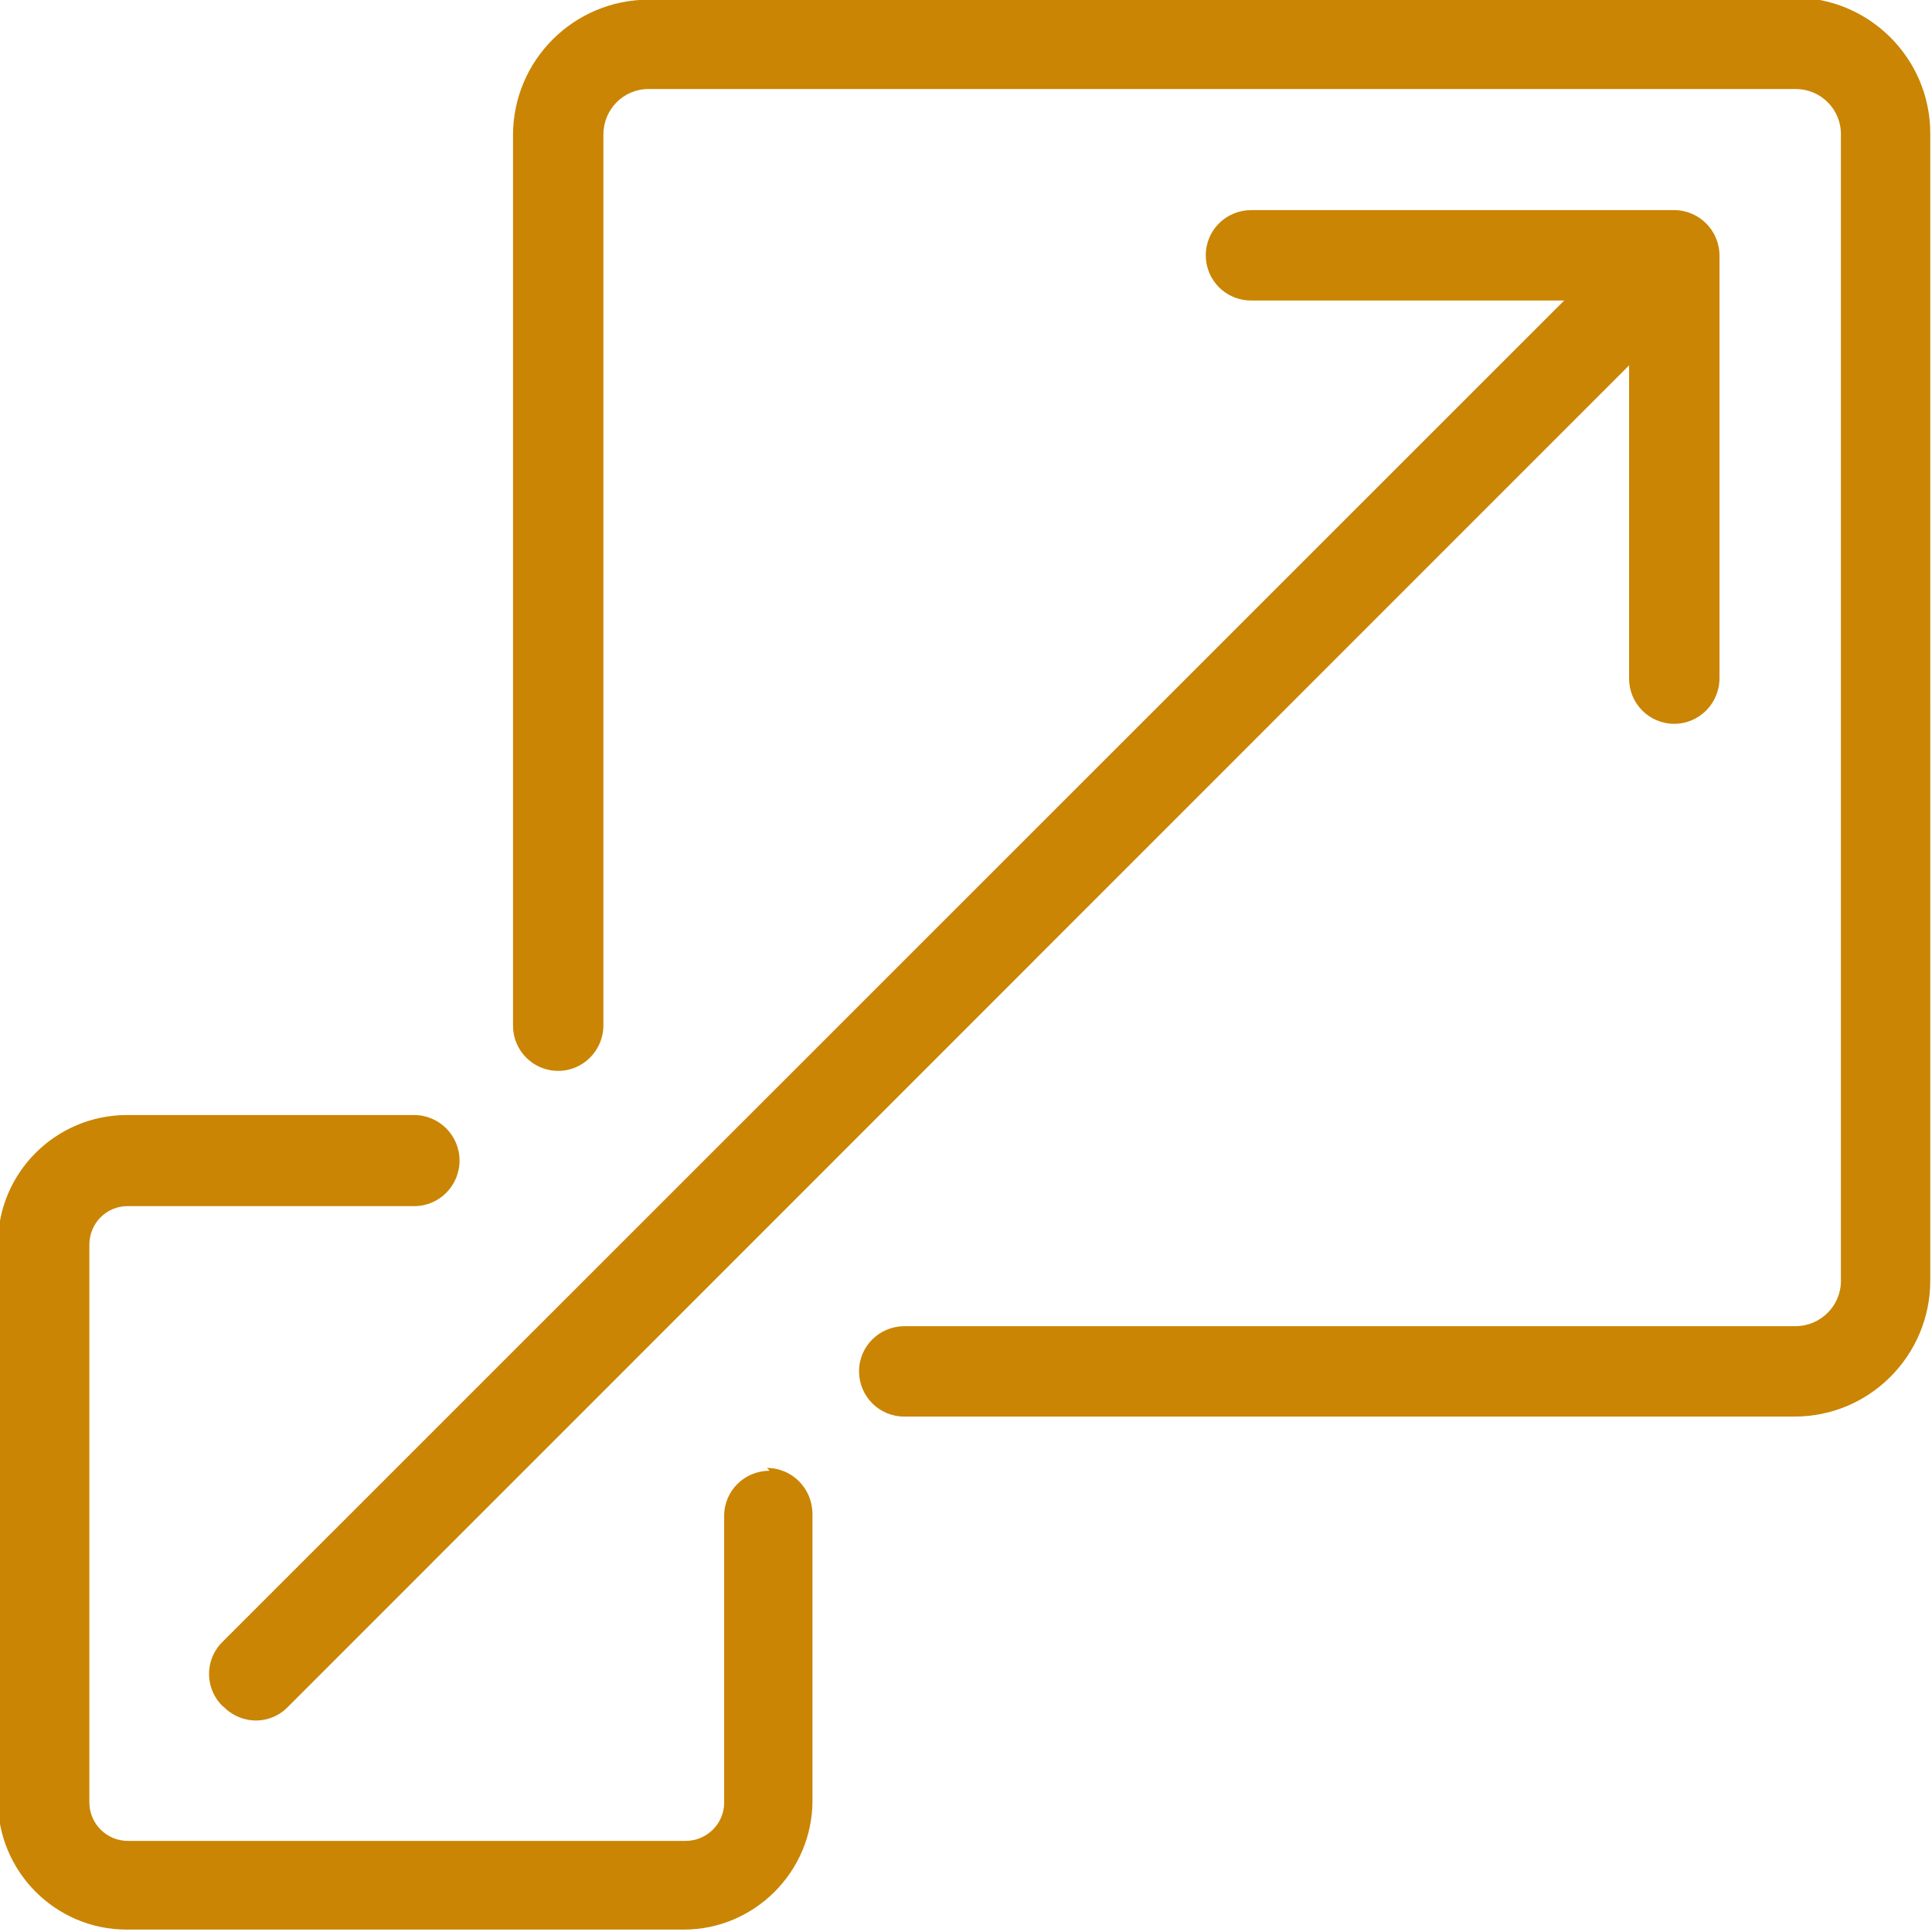
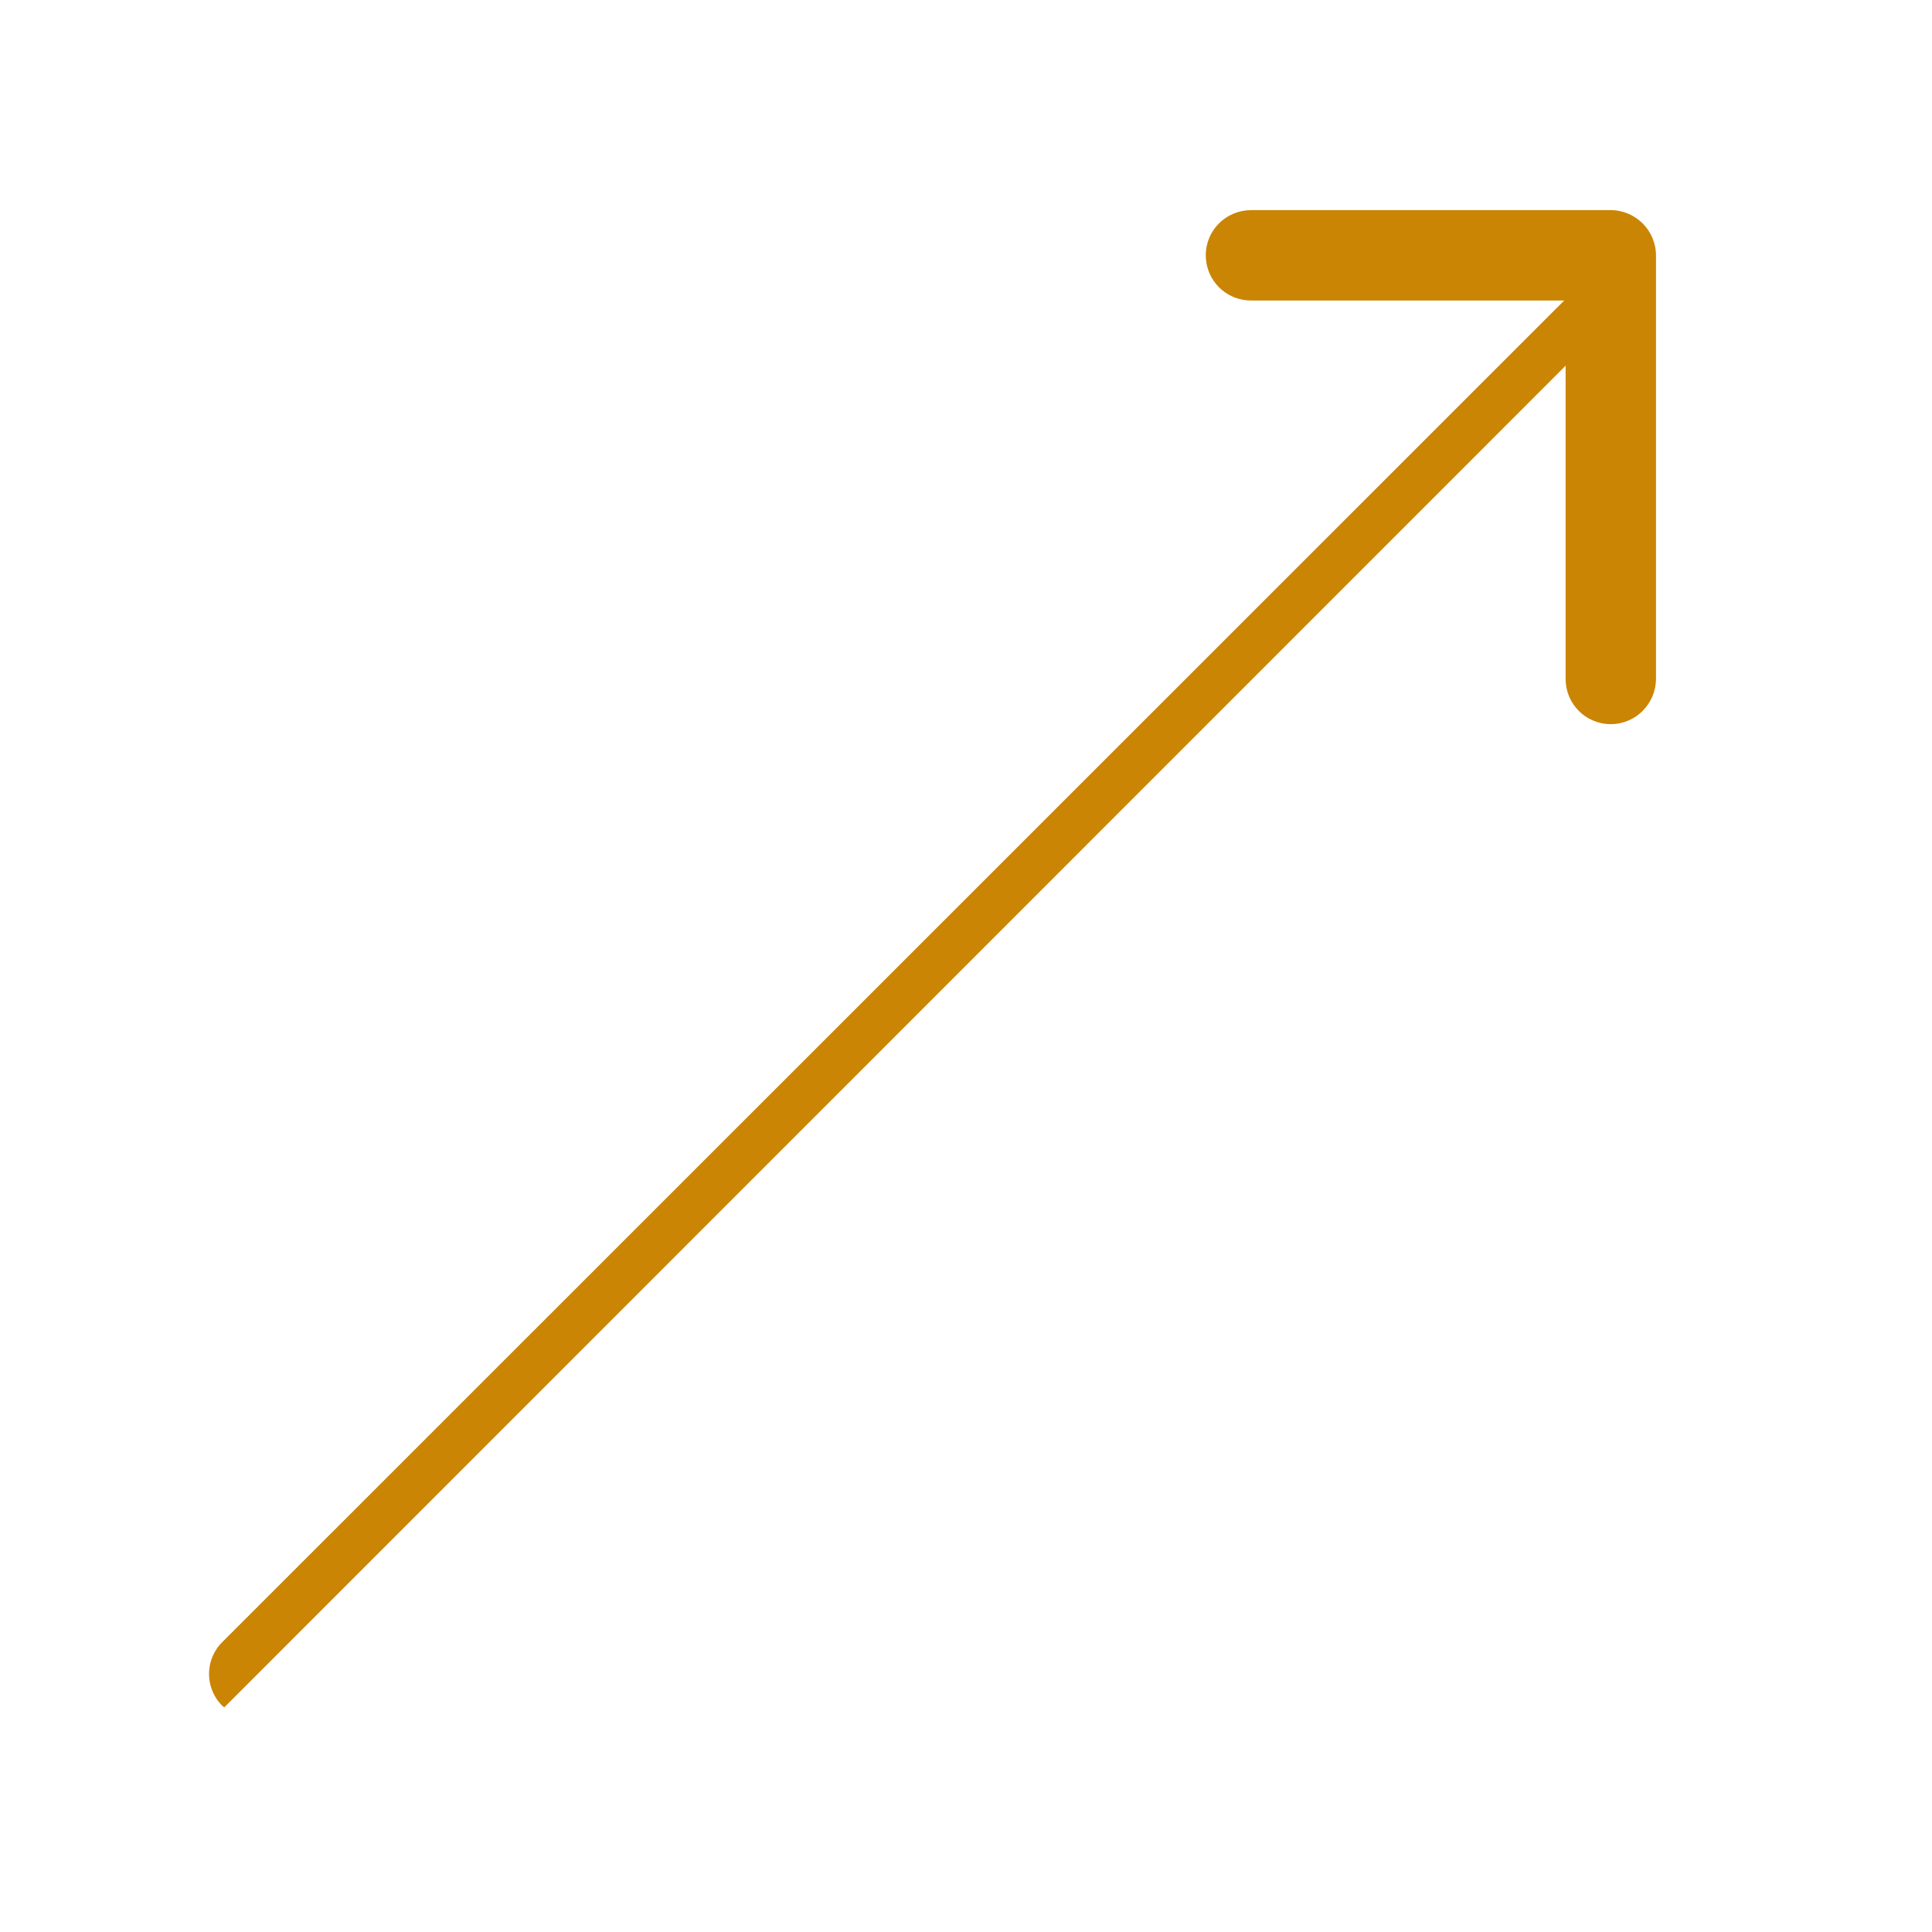
<svg xmlns="http://www.w3.org/2000/svg" viewBox="0 0 56 56">
  <g fill="#CA8504">
-     <path d="M52.06-.01H18.81c-2.18 0-3.94 1.76-3.94 3.93v25.81c0 .72.58 1.31 1.31 1.31 .72 0 1.31-.59 1.31-1.32V3.9c0-.73.58-1.32 1.31-1.32h33.25c.72 0 1.31.58 1.31 1.31v33.24c0 .72-.59 1.31-1.32 1.31H26.22c-.73 0-1.32.58-1.32 1.31 0 .72.58 1.31 1.31 1.31h25.81c2.17 0 3.93-1.77 3.93-3.94V3.87c0-2.18-1.77-3.94-3.94-3.94Z" />
-     <path d="M22.31 42.63c-.73 0-1.32.58-1.32 1.31v8.31c0 .61-.5 1.11-1.12 1.11H3.71c-.62 0-1.12-.5-1.12-1.12V36.08c0-.62.49-1.12 1.11-1.12h8.31c.72 0 1.31-.59 1.31-1.32 0-.73-.59-1.32-1.32-1.32H3.68c-2.06 0-3.74 1.67-3.74 3.73V52.2c0 2.05 1.67 3.73 3.73 3.73h16.15c2.05 0 3.73-1.68 3.73-3.74v-8.32c-.01-.73-.59-1.32-1.32-1.32Z" />
-     <path d="M6.5 49.49c.25.25.59.38.92.38 .33 0 .67-.13.92-.39l38.88-38.89v9.08c0 .72.58 1.31 1.31 1.31 .72 0 1.31-.59 1.31-1.32V7.41c0-.73-.59-1.32-1.32-1.32H36.27c-.73 0-1.32.58-1.32 1.31 0 .72.58 1.31 1.31 1.31h9.08L6.45 47.59c-.52.51-.52 1.34-.01 1.85Z" />
+     <path d="M6.5 49.49l38.88-38.89v9.08c0 .72.58 1.31 1.31 1.31 .72 0 1.31-.59 1.31-1.32V7.41c0-.73-.59-1.32-1.32-1.32H36.27c-.73 0-1.32.58-1.32 1.31 0 .72.58 1.31 1.31 1.31h9.08L6.45 47.59c-.52.51-.52 1.34-.01 1.85Z" />
  </g>
</svg>